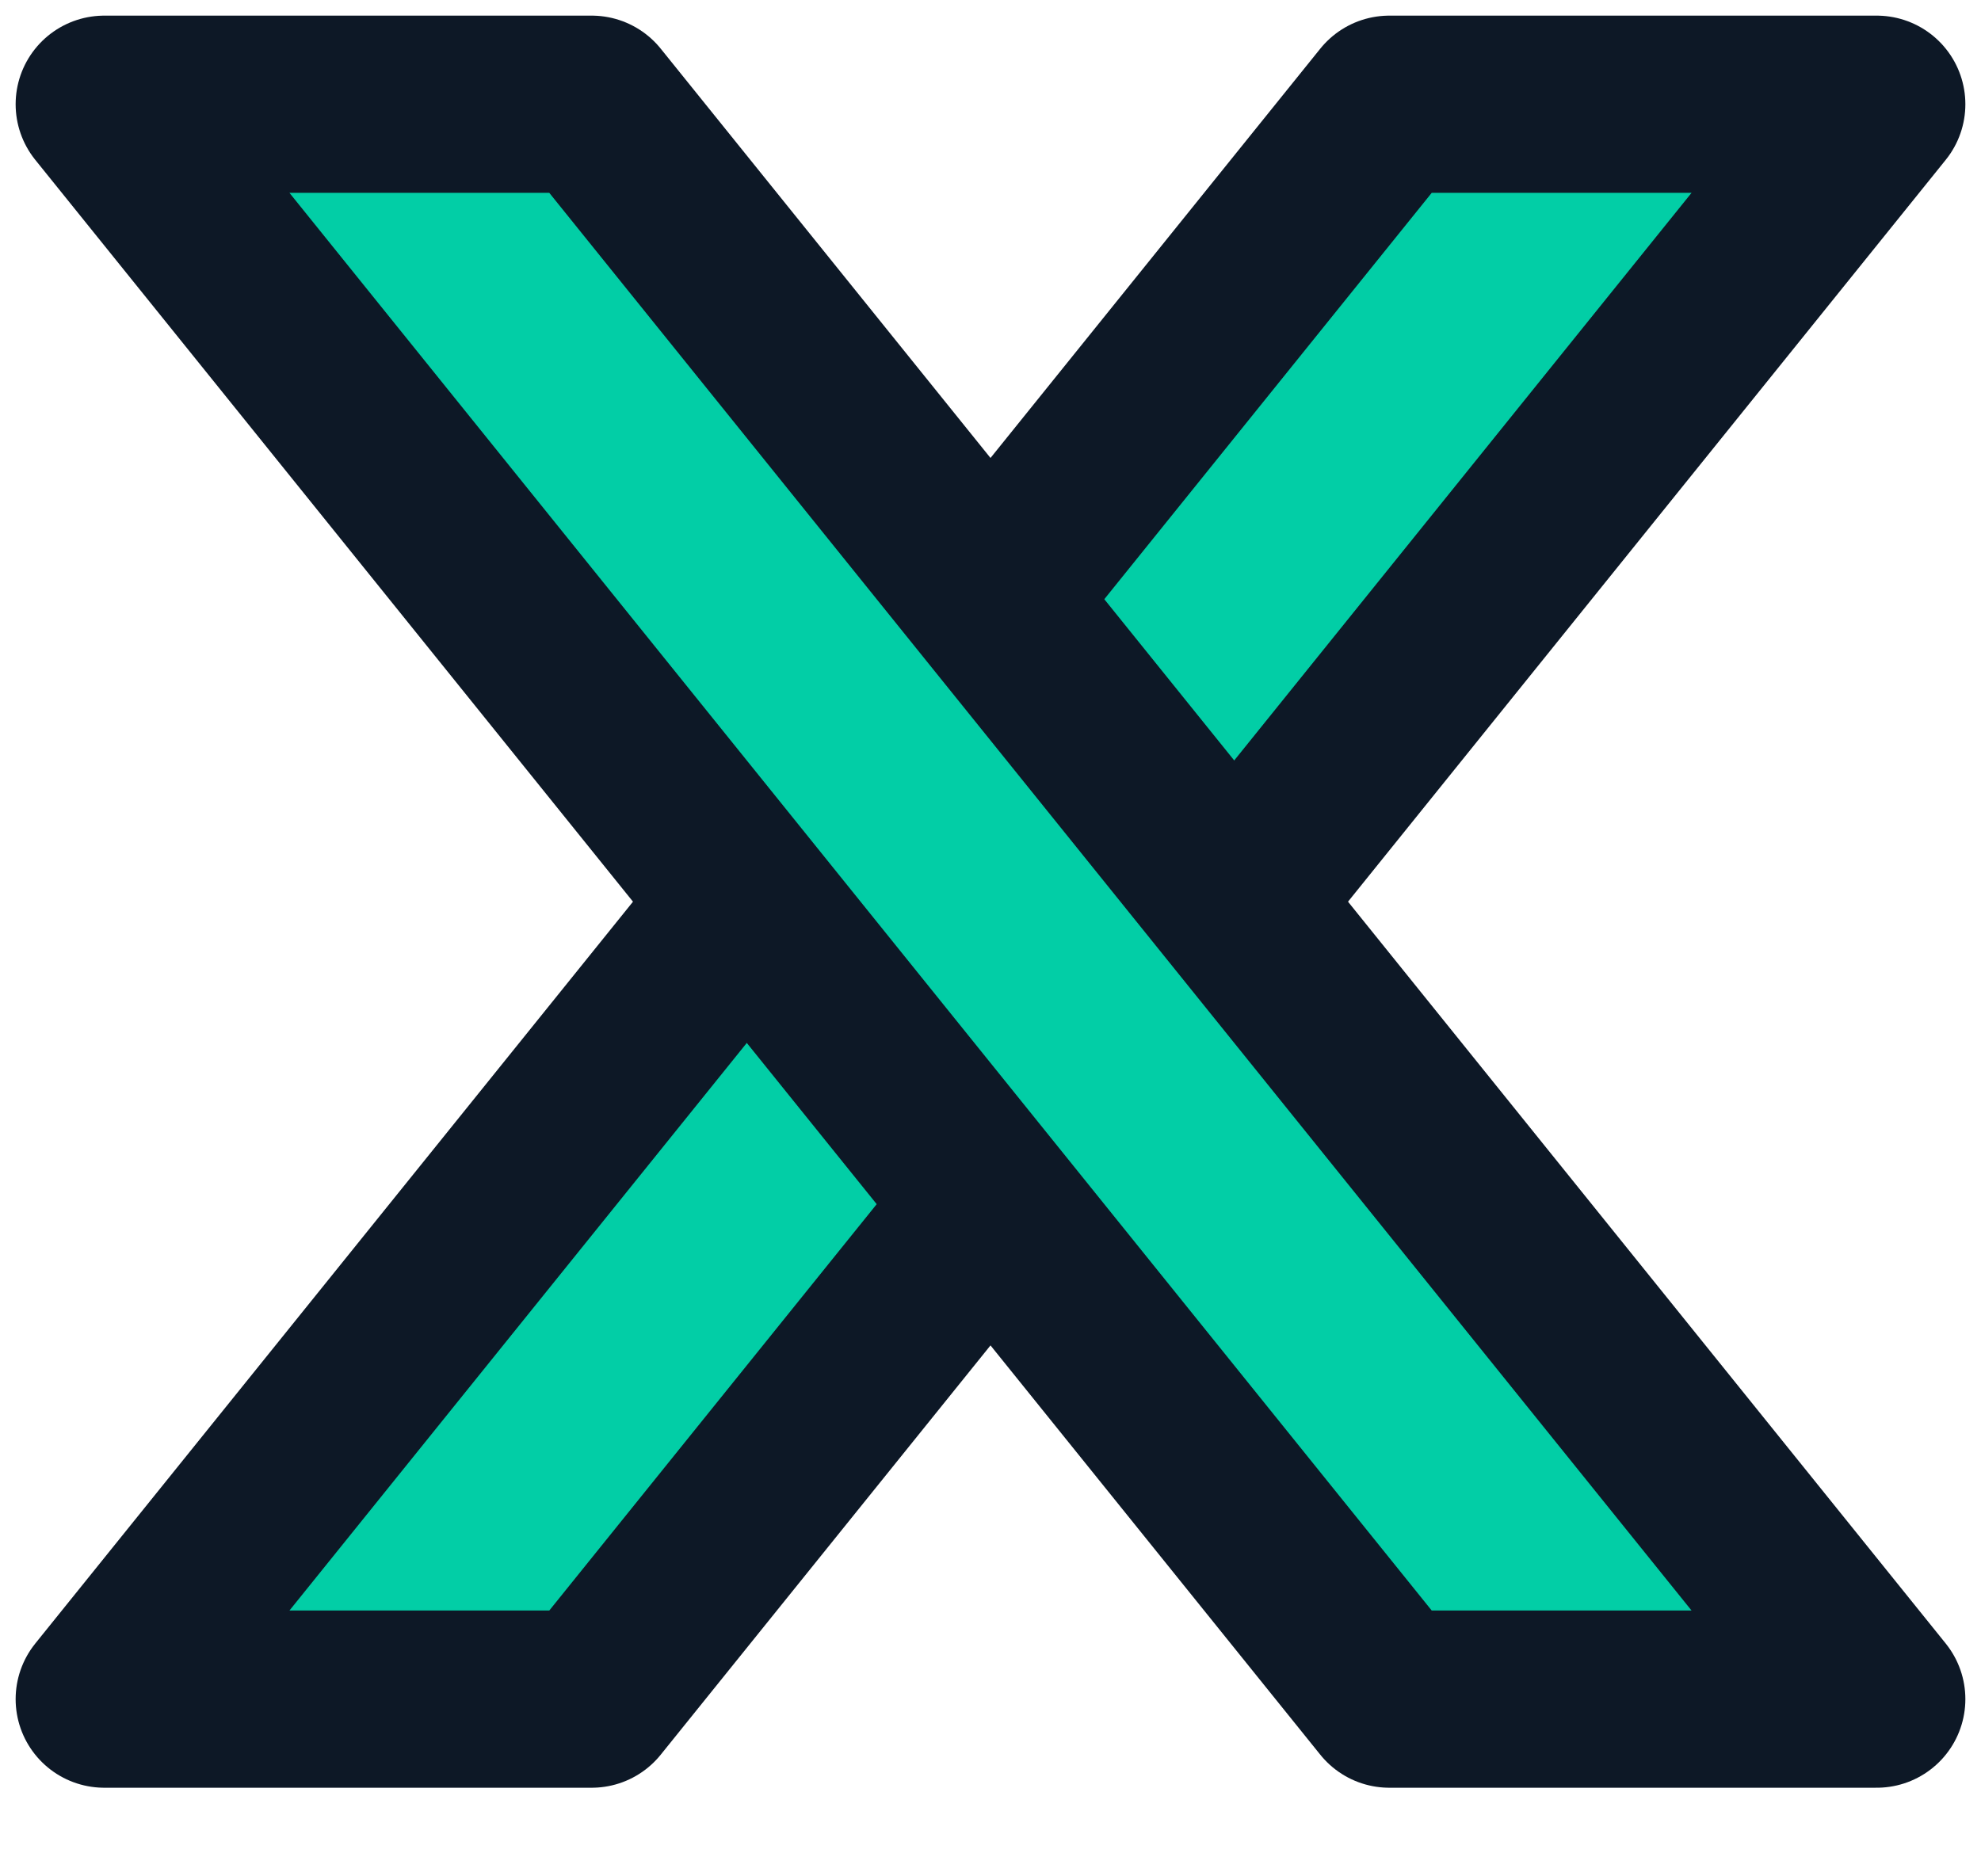
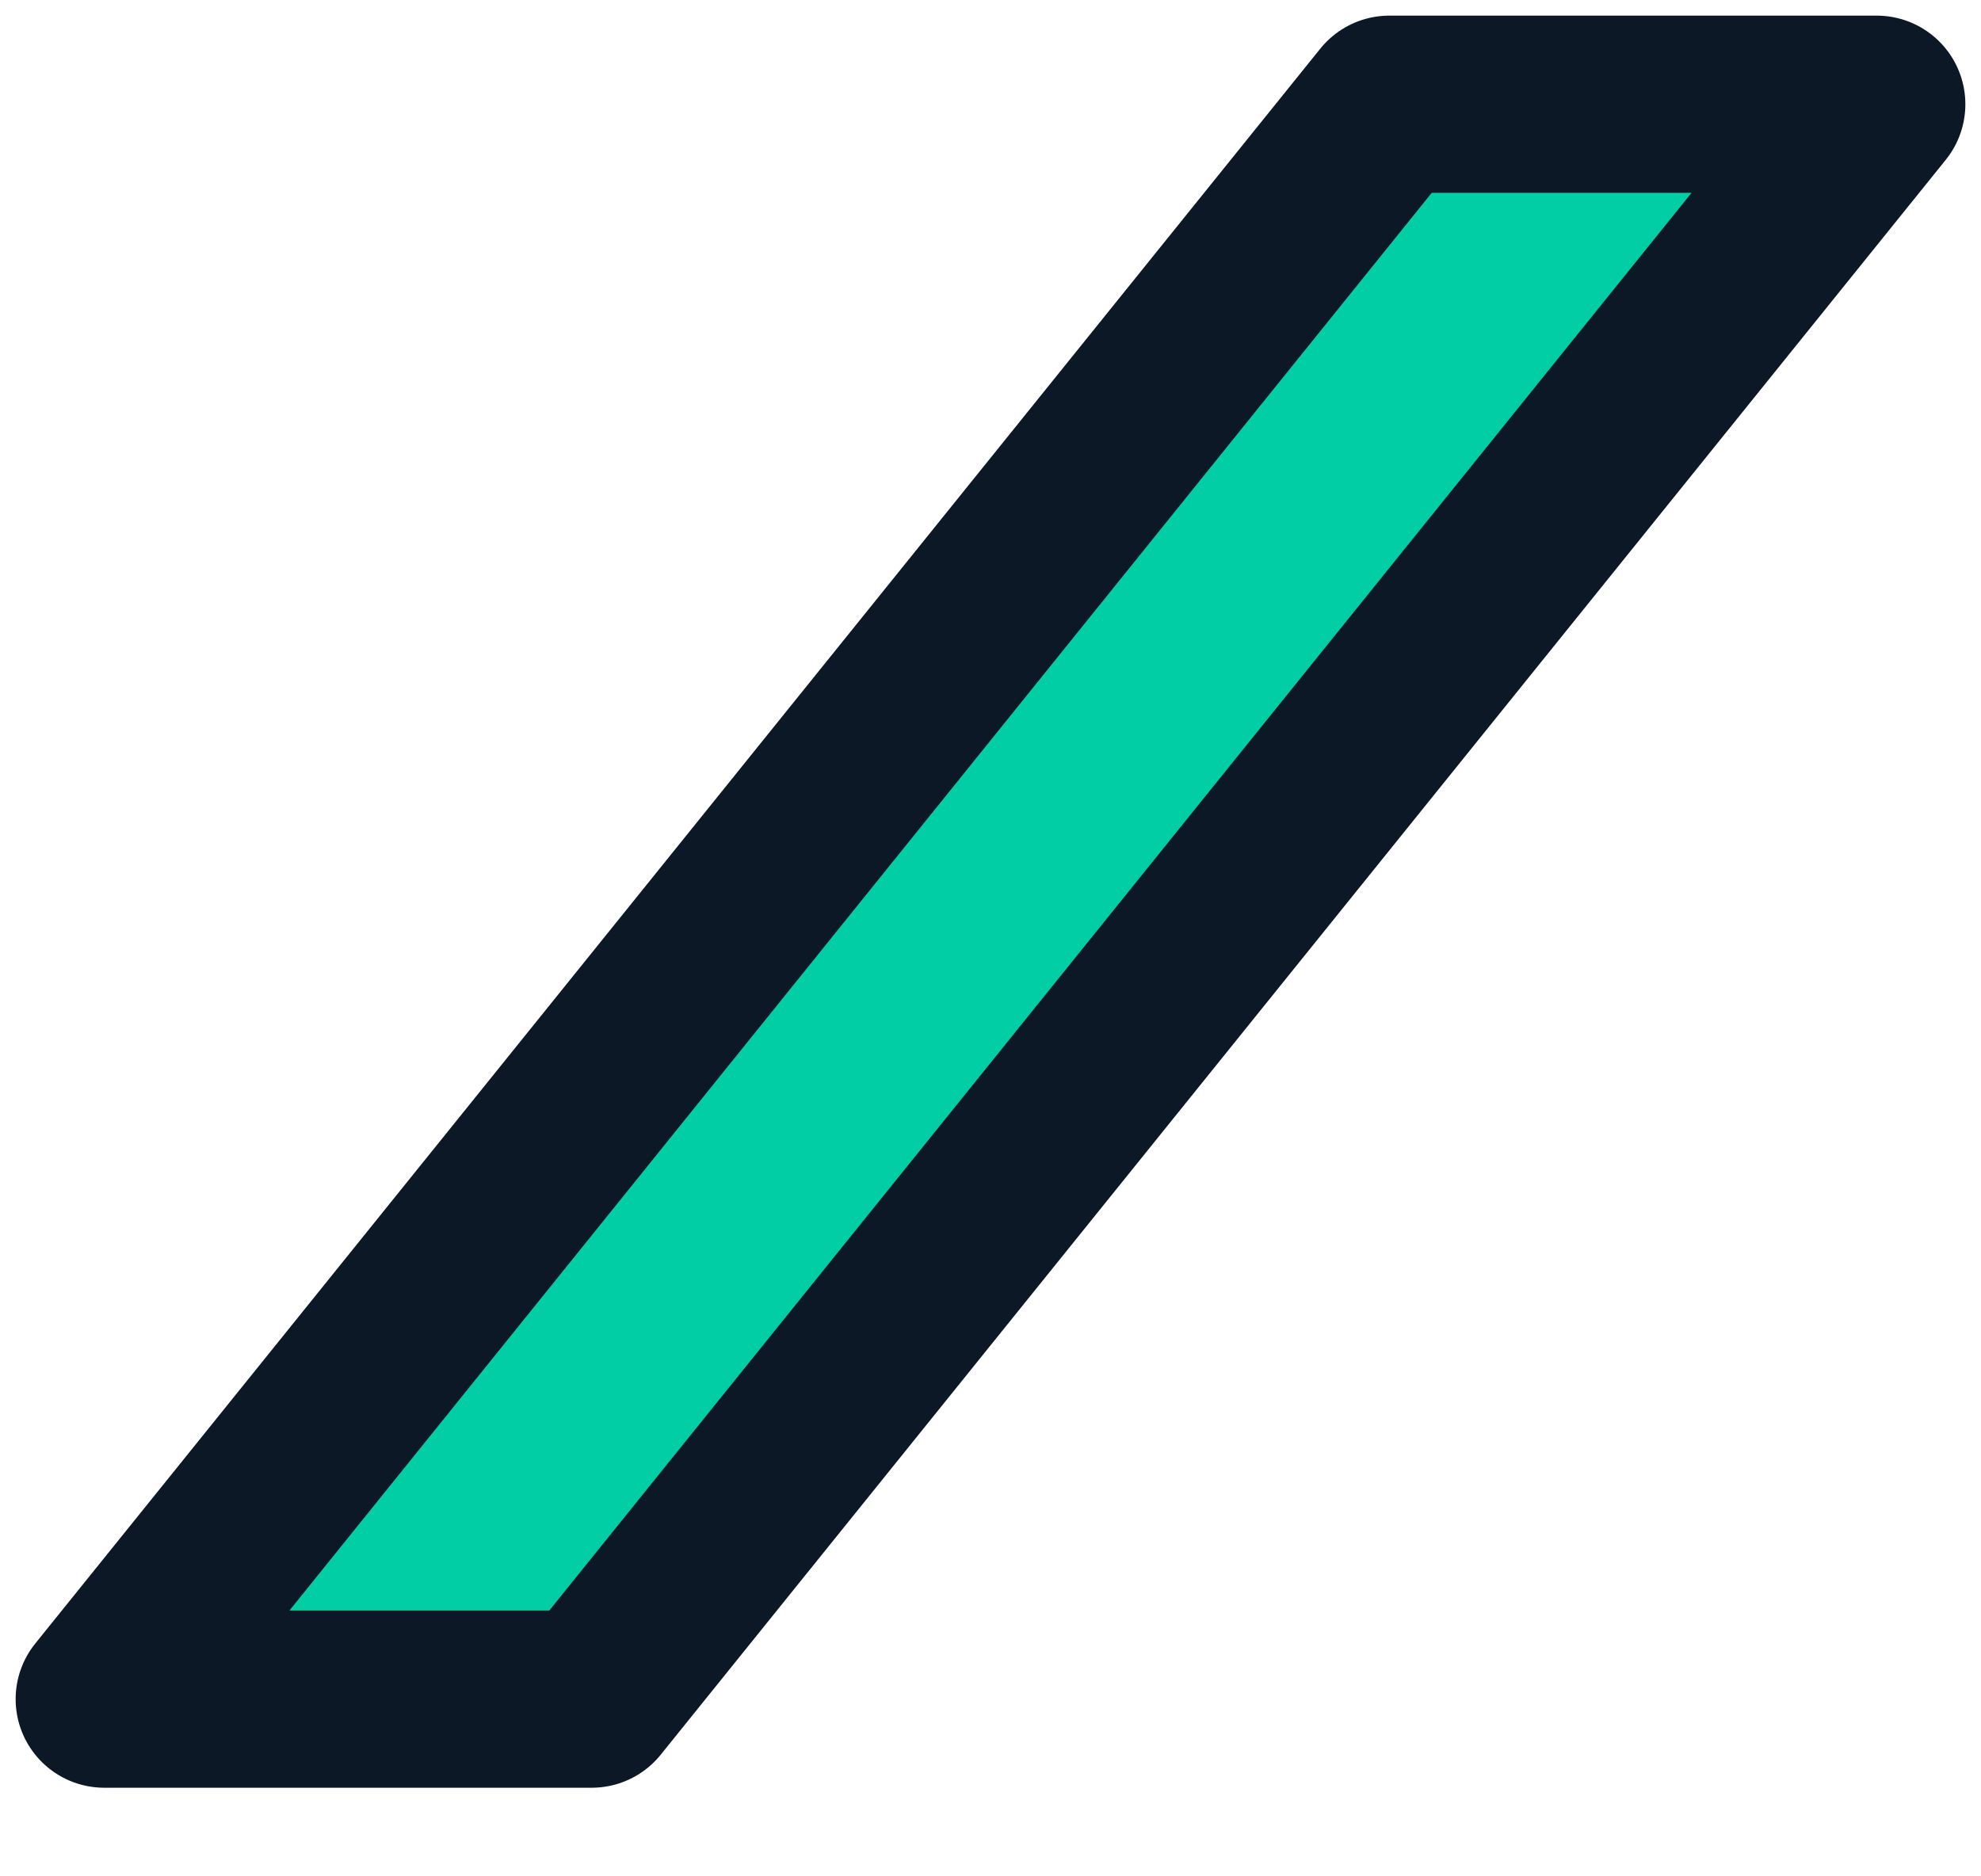
<svg xmlns="http://www.w3.org/2000/svg" width="19" height="18" viewBox="0 0 19 18" fill="none">
  <path d="M13.325 1H18L5.675 16.3H1L13.325 1Z" fill="#02CEA6" stroke="#0D1826" stroke-width="1.7" stroke-linejoin="round" />
-   <path d="M5.675 1H1L13.325 16.3H18L5.675 1Z" fill="#02CEA6" stroke="#0D1826" stroke-width="1.7" stroke-linejoin="round" />
</svg>